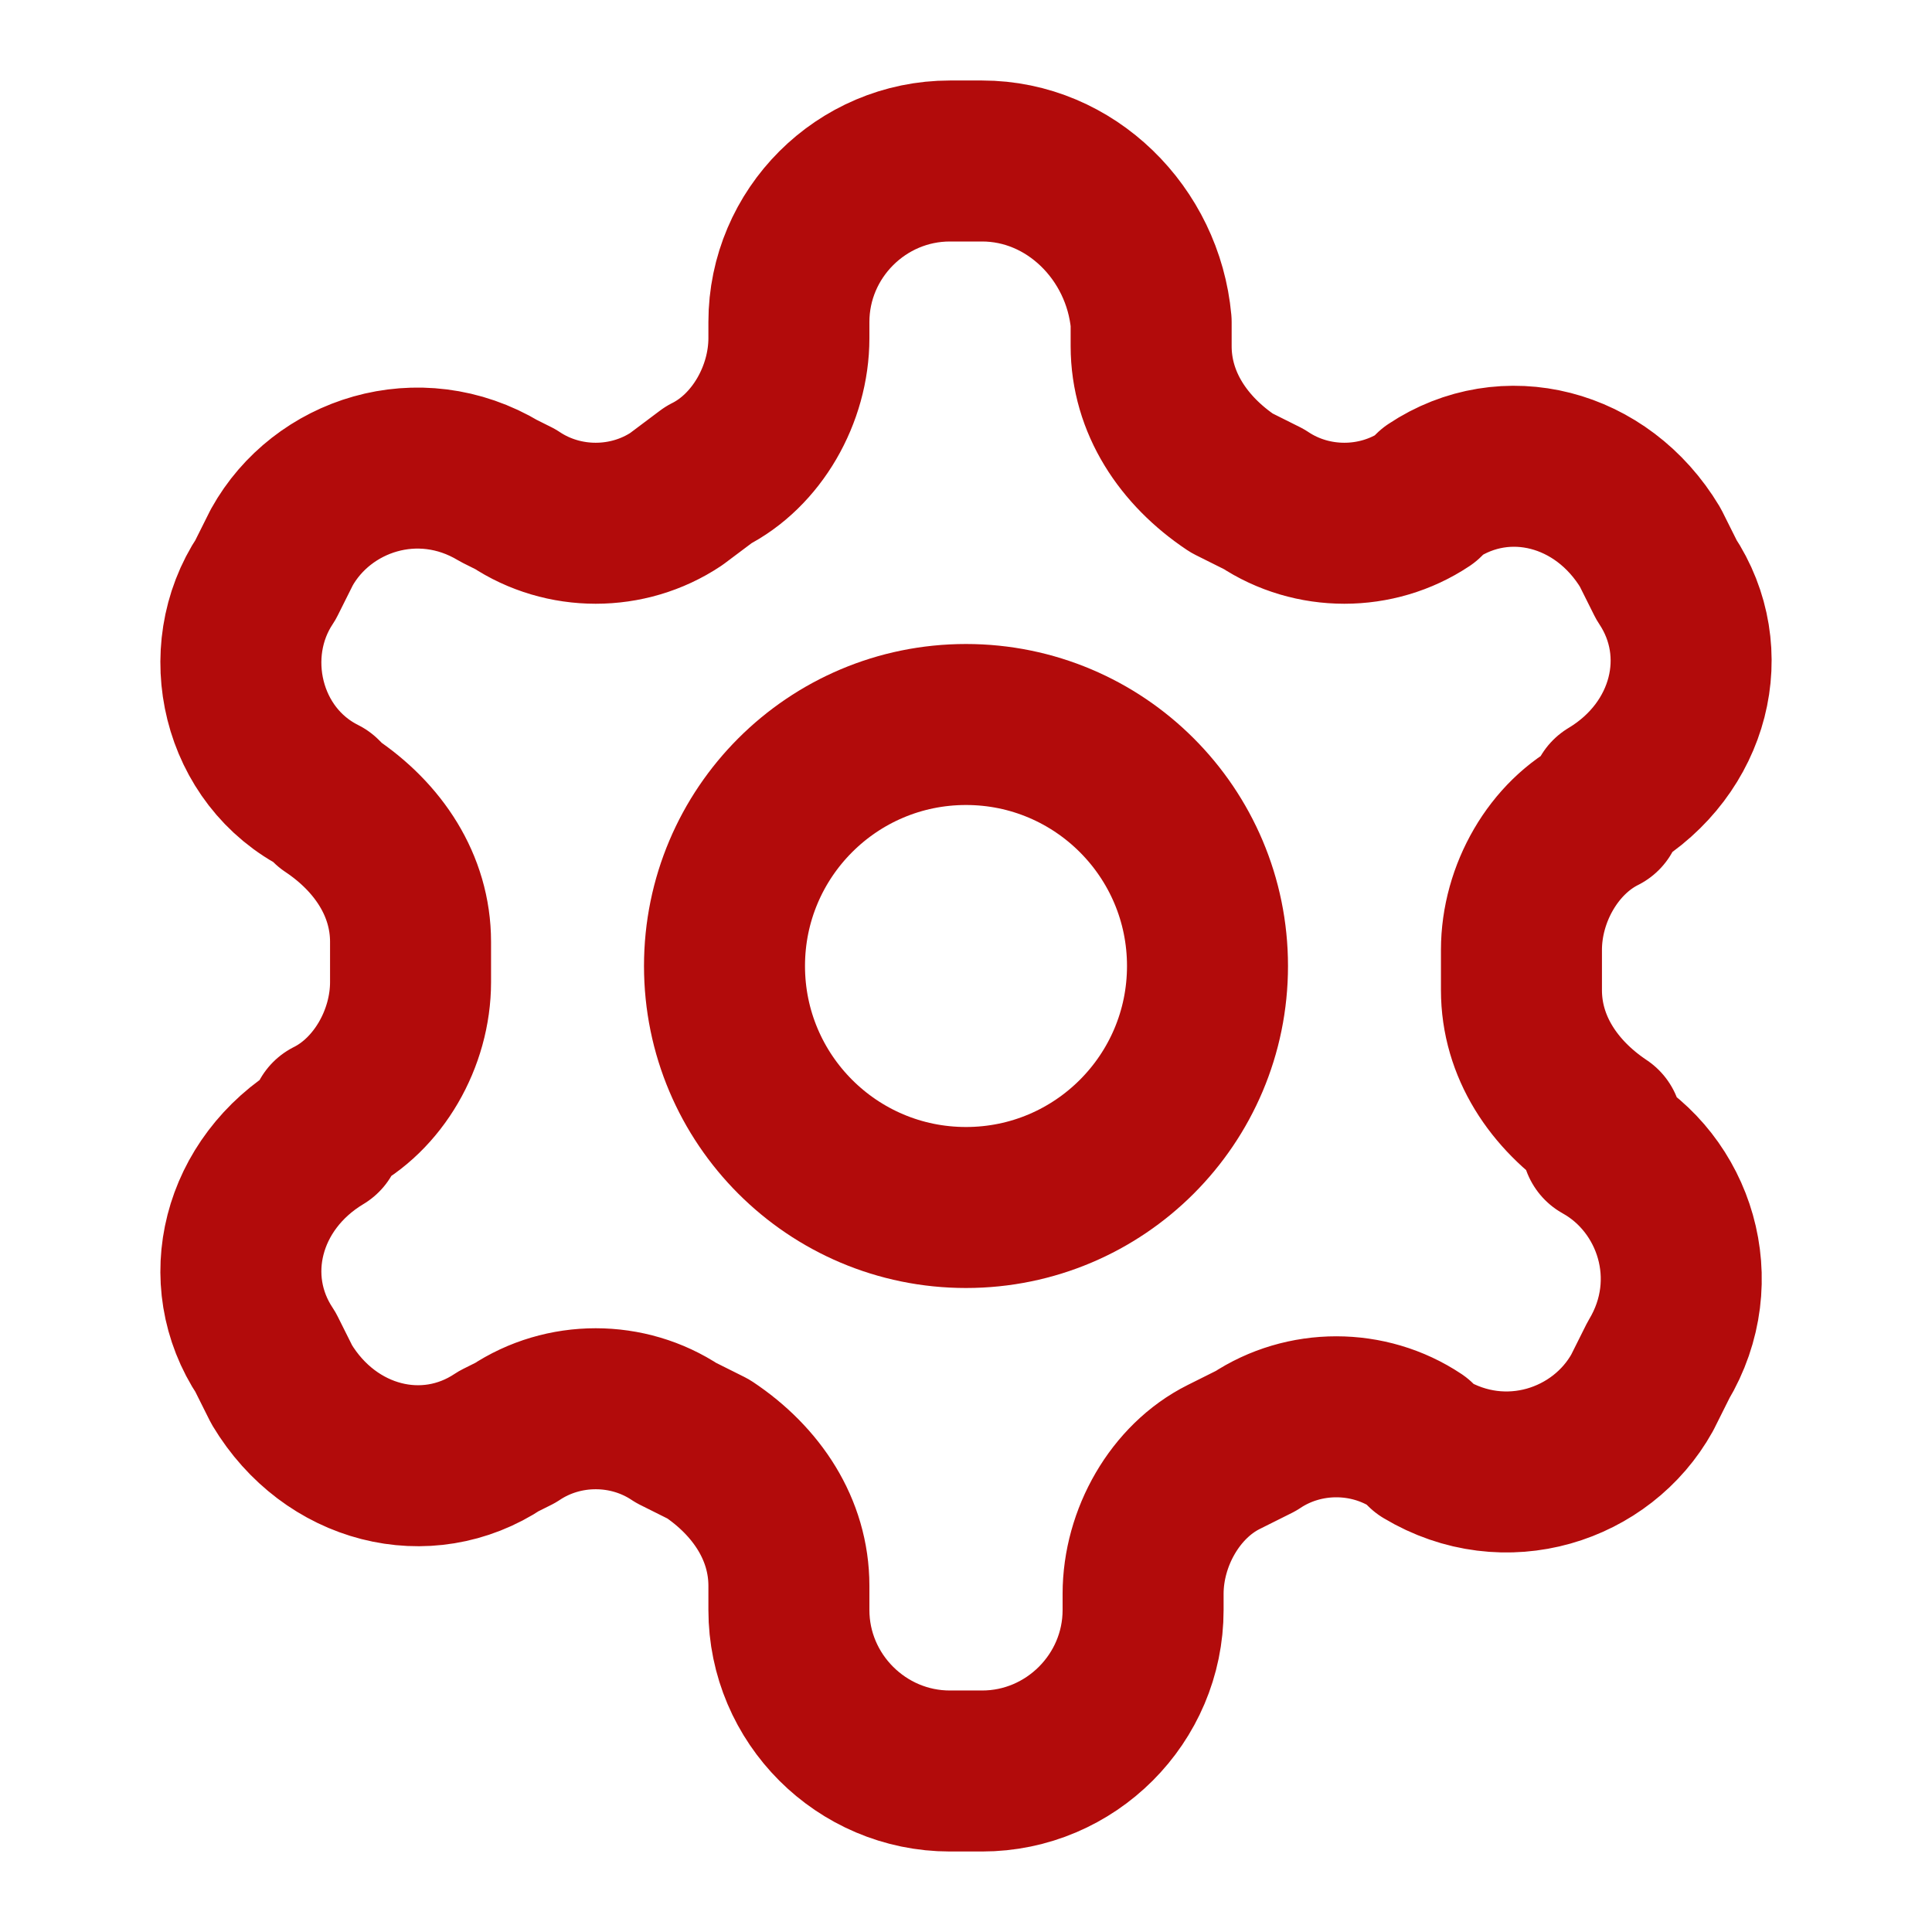
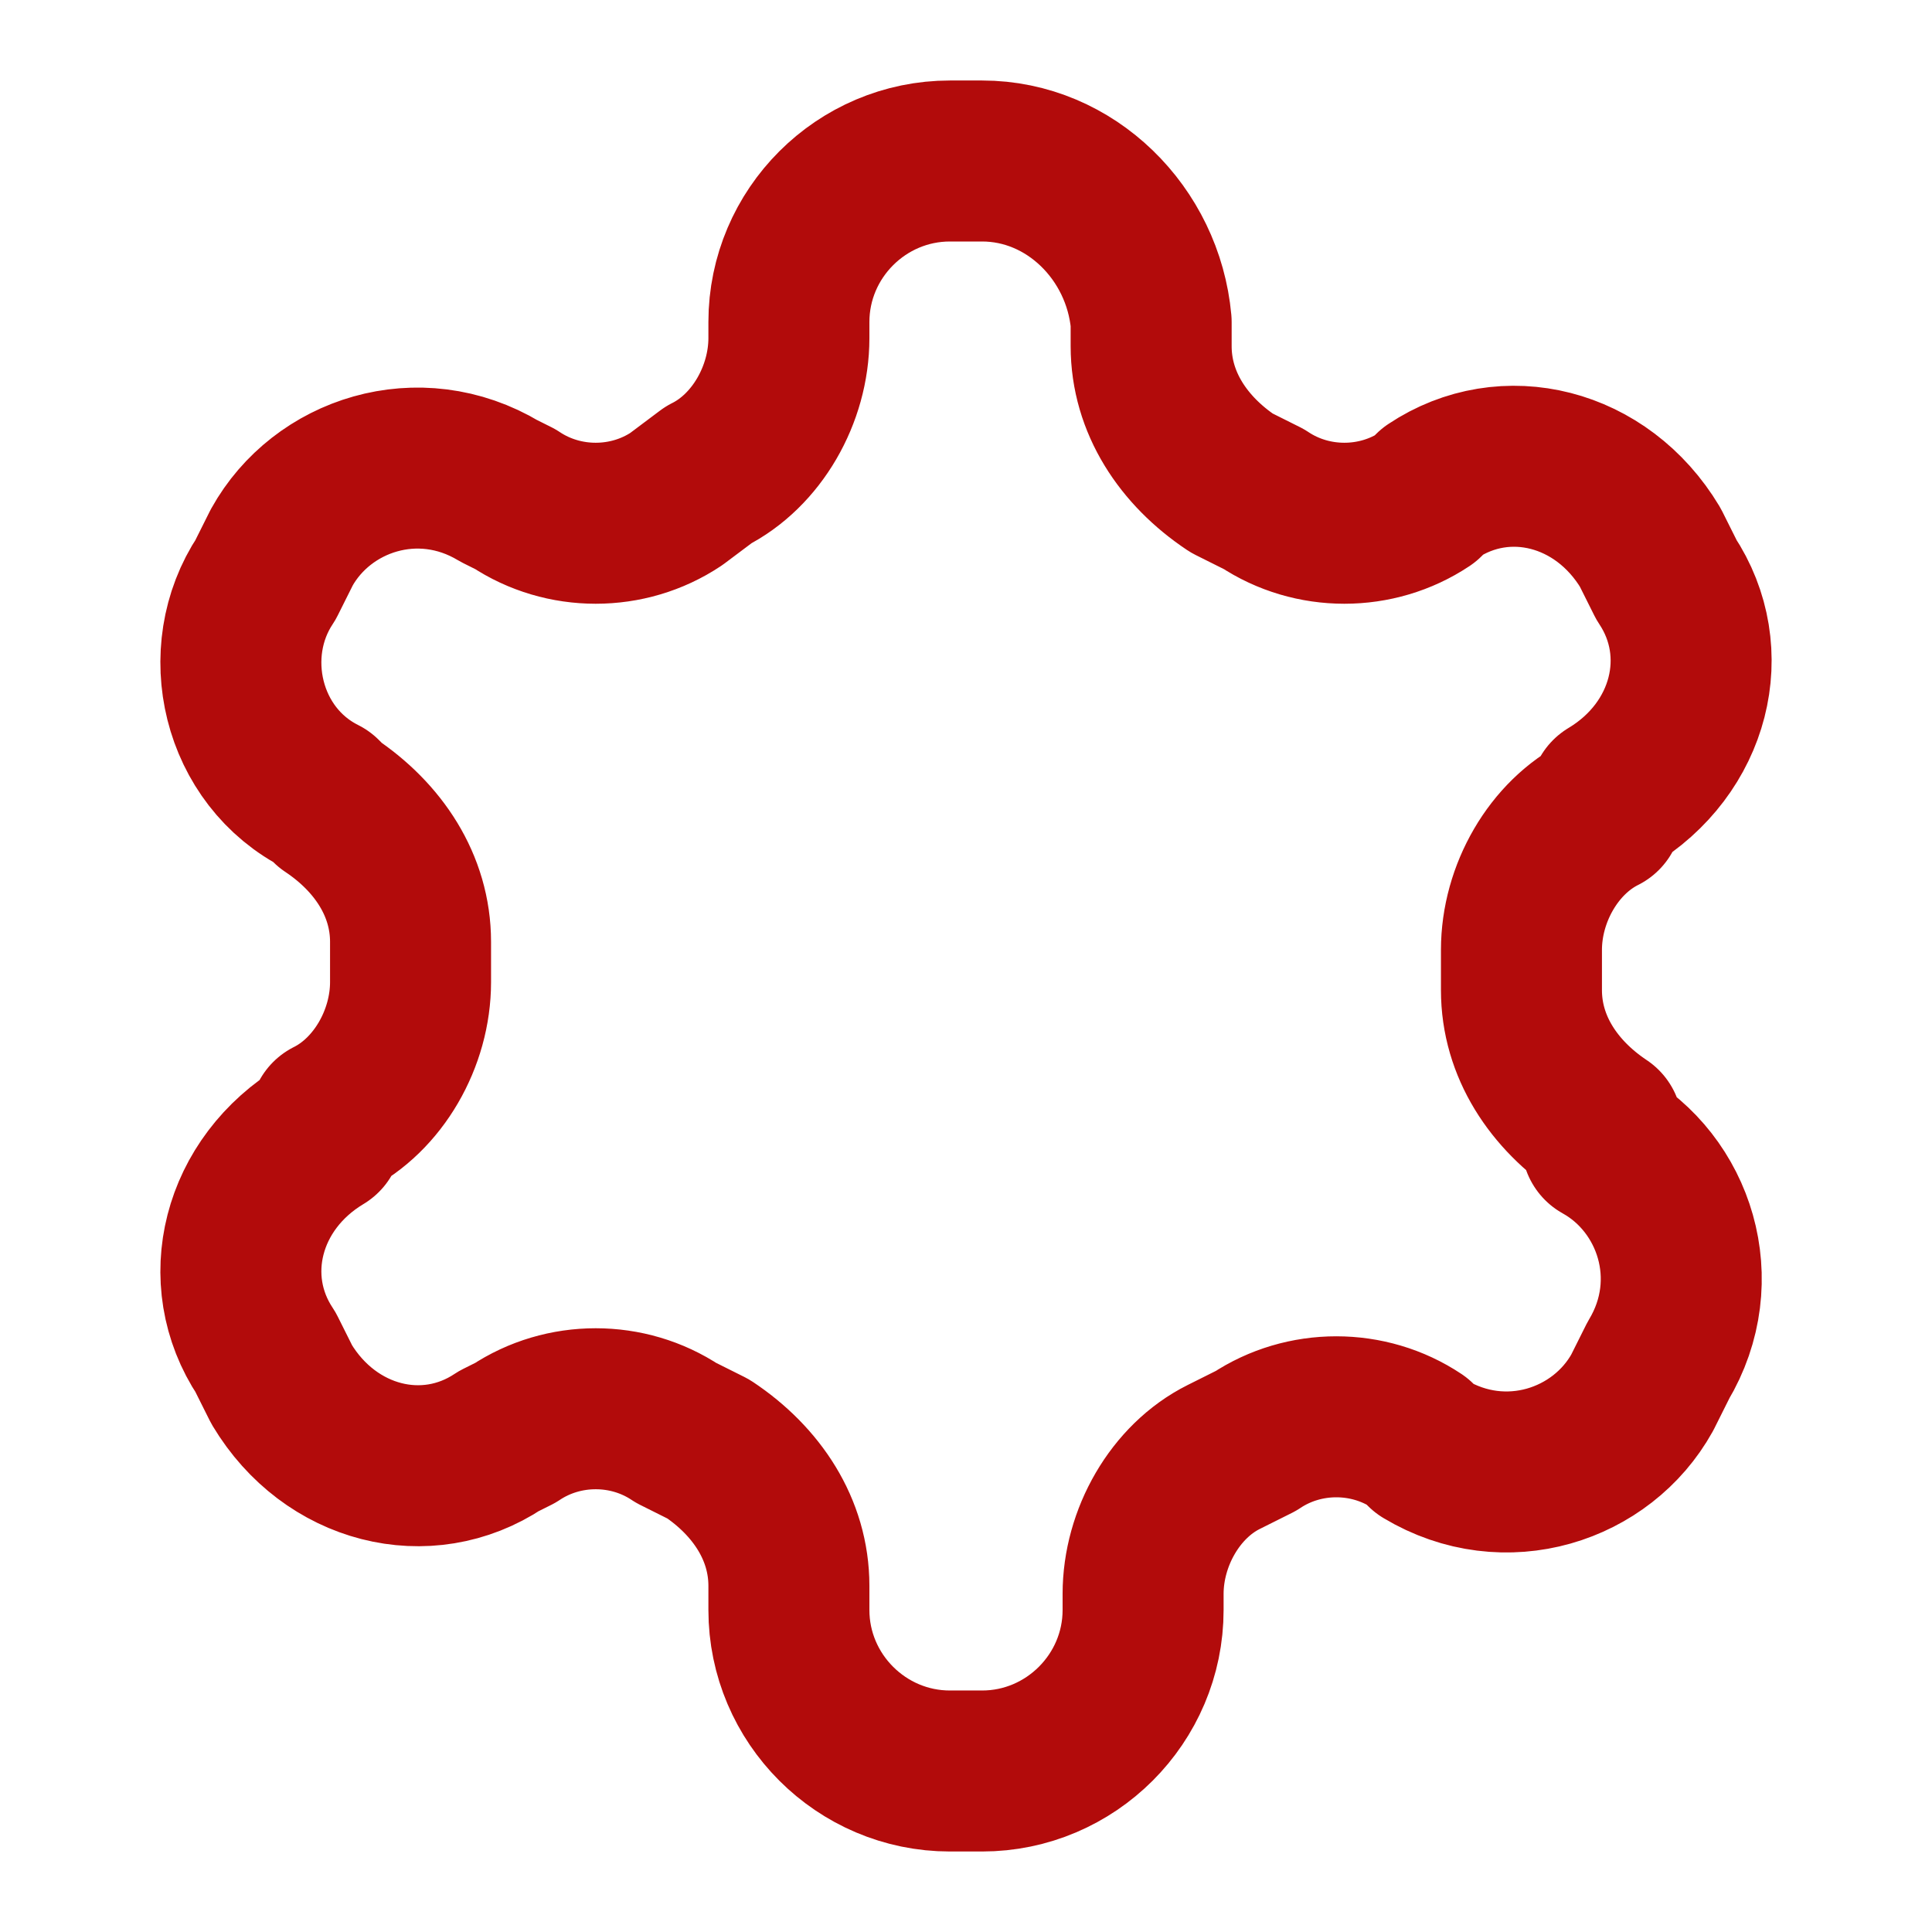
<svg xmlns="http://www.w3.org/2000/svg" version="1.1" id="Warstwa_1" x="0px" y="0px" viewBox="0 0 24 24" style="enable-background:new 0 0 24 24;" xml:space="preserve">
  <style type="text/css">
	.st0{fill:none;stroke:#B20B0B;stroke-width:2;stroke-linecap:round;stroke-linejoin:round;}
</style>
  <path class="st0" d="M12.2,2h-0.4c-1.1,0-2,0.9-2,2v0.2c0,0.7-0.4,1.4-1,1.7L8.4,6.2c-0.6,0.4-1.4,0.4-2,0L6.2,6.1  C5.2,5.5,4,5.9,3.5,6.8L3.3,7.2C2.7,8.1,3,9.4,4,9.9L4.1,10c0.6,0.4,1,1,1,1.7v0.5c0,0.7-0.4,1.4-1,1.7L4,14.1  c-1,0.6-1.3,1.8-0.7,2.7l0.2,0.4c0.6,1,1.8,1.3,2.7,0.7l0.2-0.1c0.6-0.4,1.4-0.4,2,0l0.4,0.2c0.6,0.4,1,1,1,1.7V20c0,1.1,0.9,2,2,2  h0.4c1.1,0,2-0.9,2-2v-0.2c0-0.7,0.4-1.4,1-1.7l0.4-0.2c0.6-0.4,1.4-0.4,2,0l0.1,0.1c1,0.6,2.2,0.2,2.7-0.7l0.2-0.4  c0.6-1,0.2-2.2-0.7-2.7L19.9,14c-0.6-0.4-1-1-1-1.7v-0.5c0-0.7,0.4-1.4,1-1.7L20,9.9c1-0.6,1.3-1.8,0.7-2.7l-0.2-0.4  c-0.6-1-1.8-1.3-2.7-0.7l-0.1,0.1c-0.6,0.4-1.4,0.4-2,0l-0.4-0.2c-0.6-0.4-1-1-1-1.7V4C14.2,2.9,13.3,2,12.2,2z" />
-   <circle class="st0" cx="12" cy="12" r="3" />
</svg>